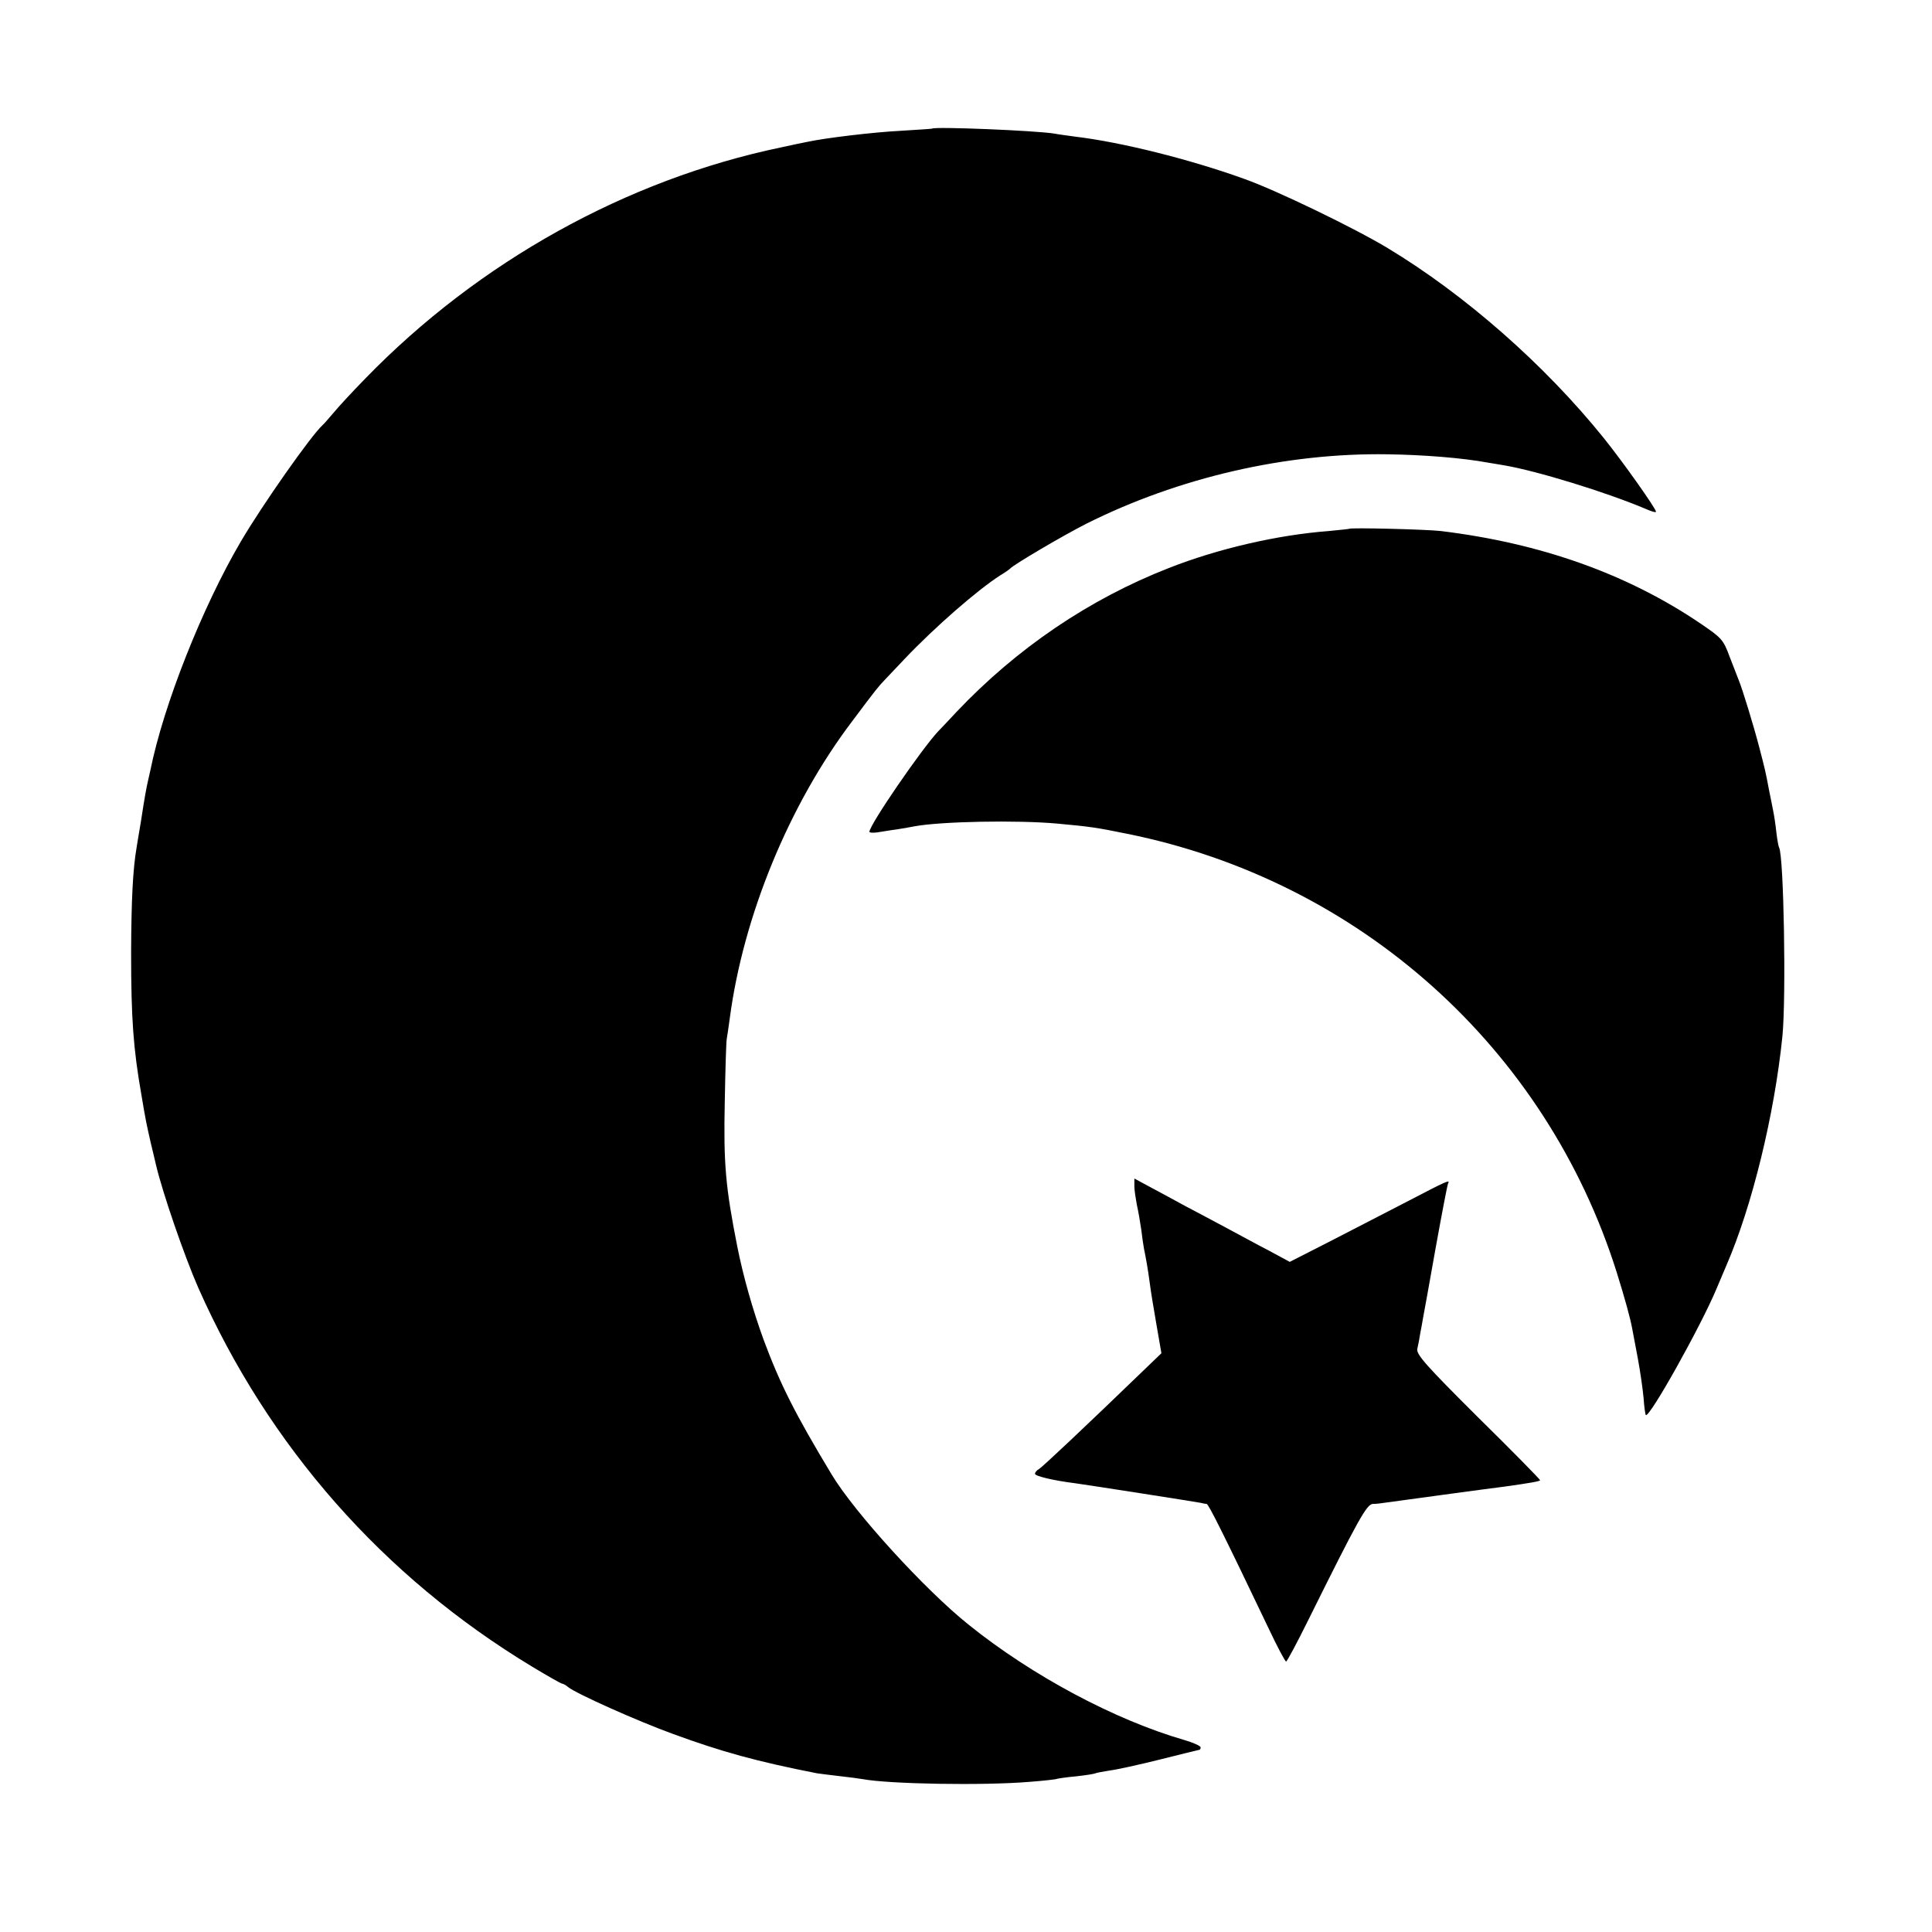
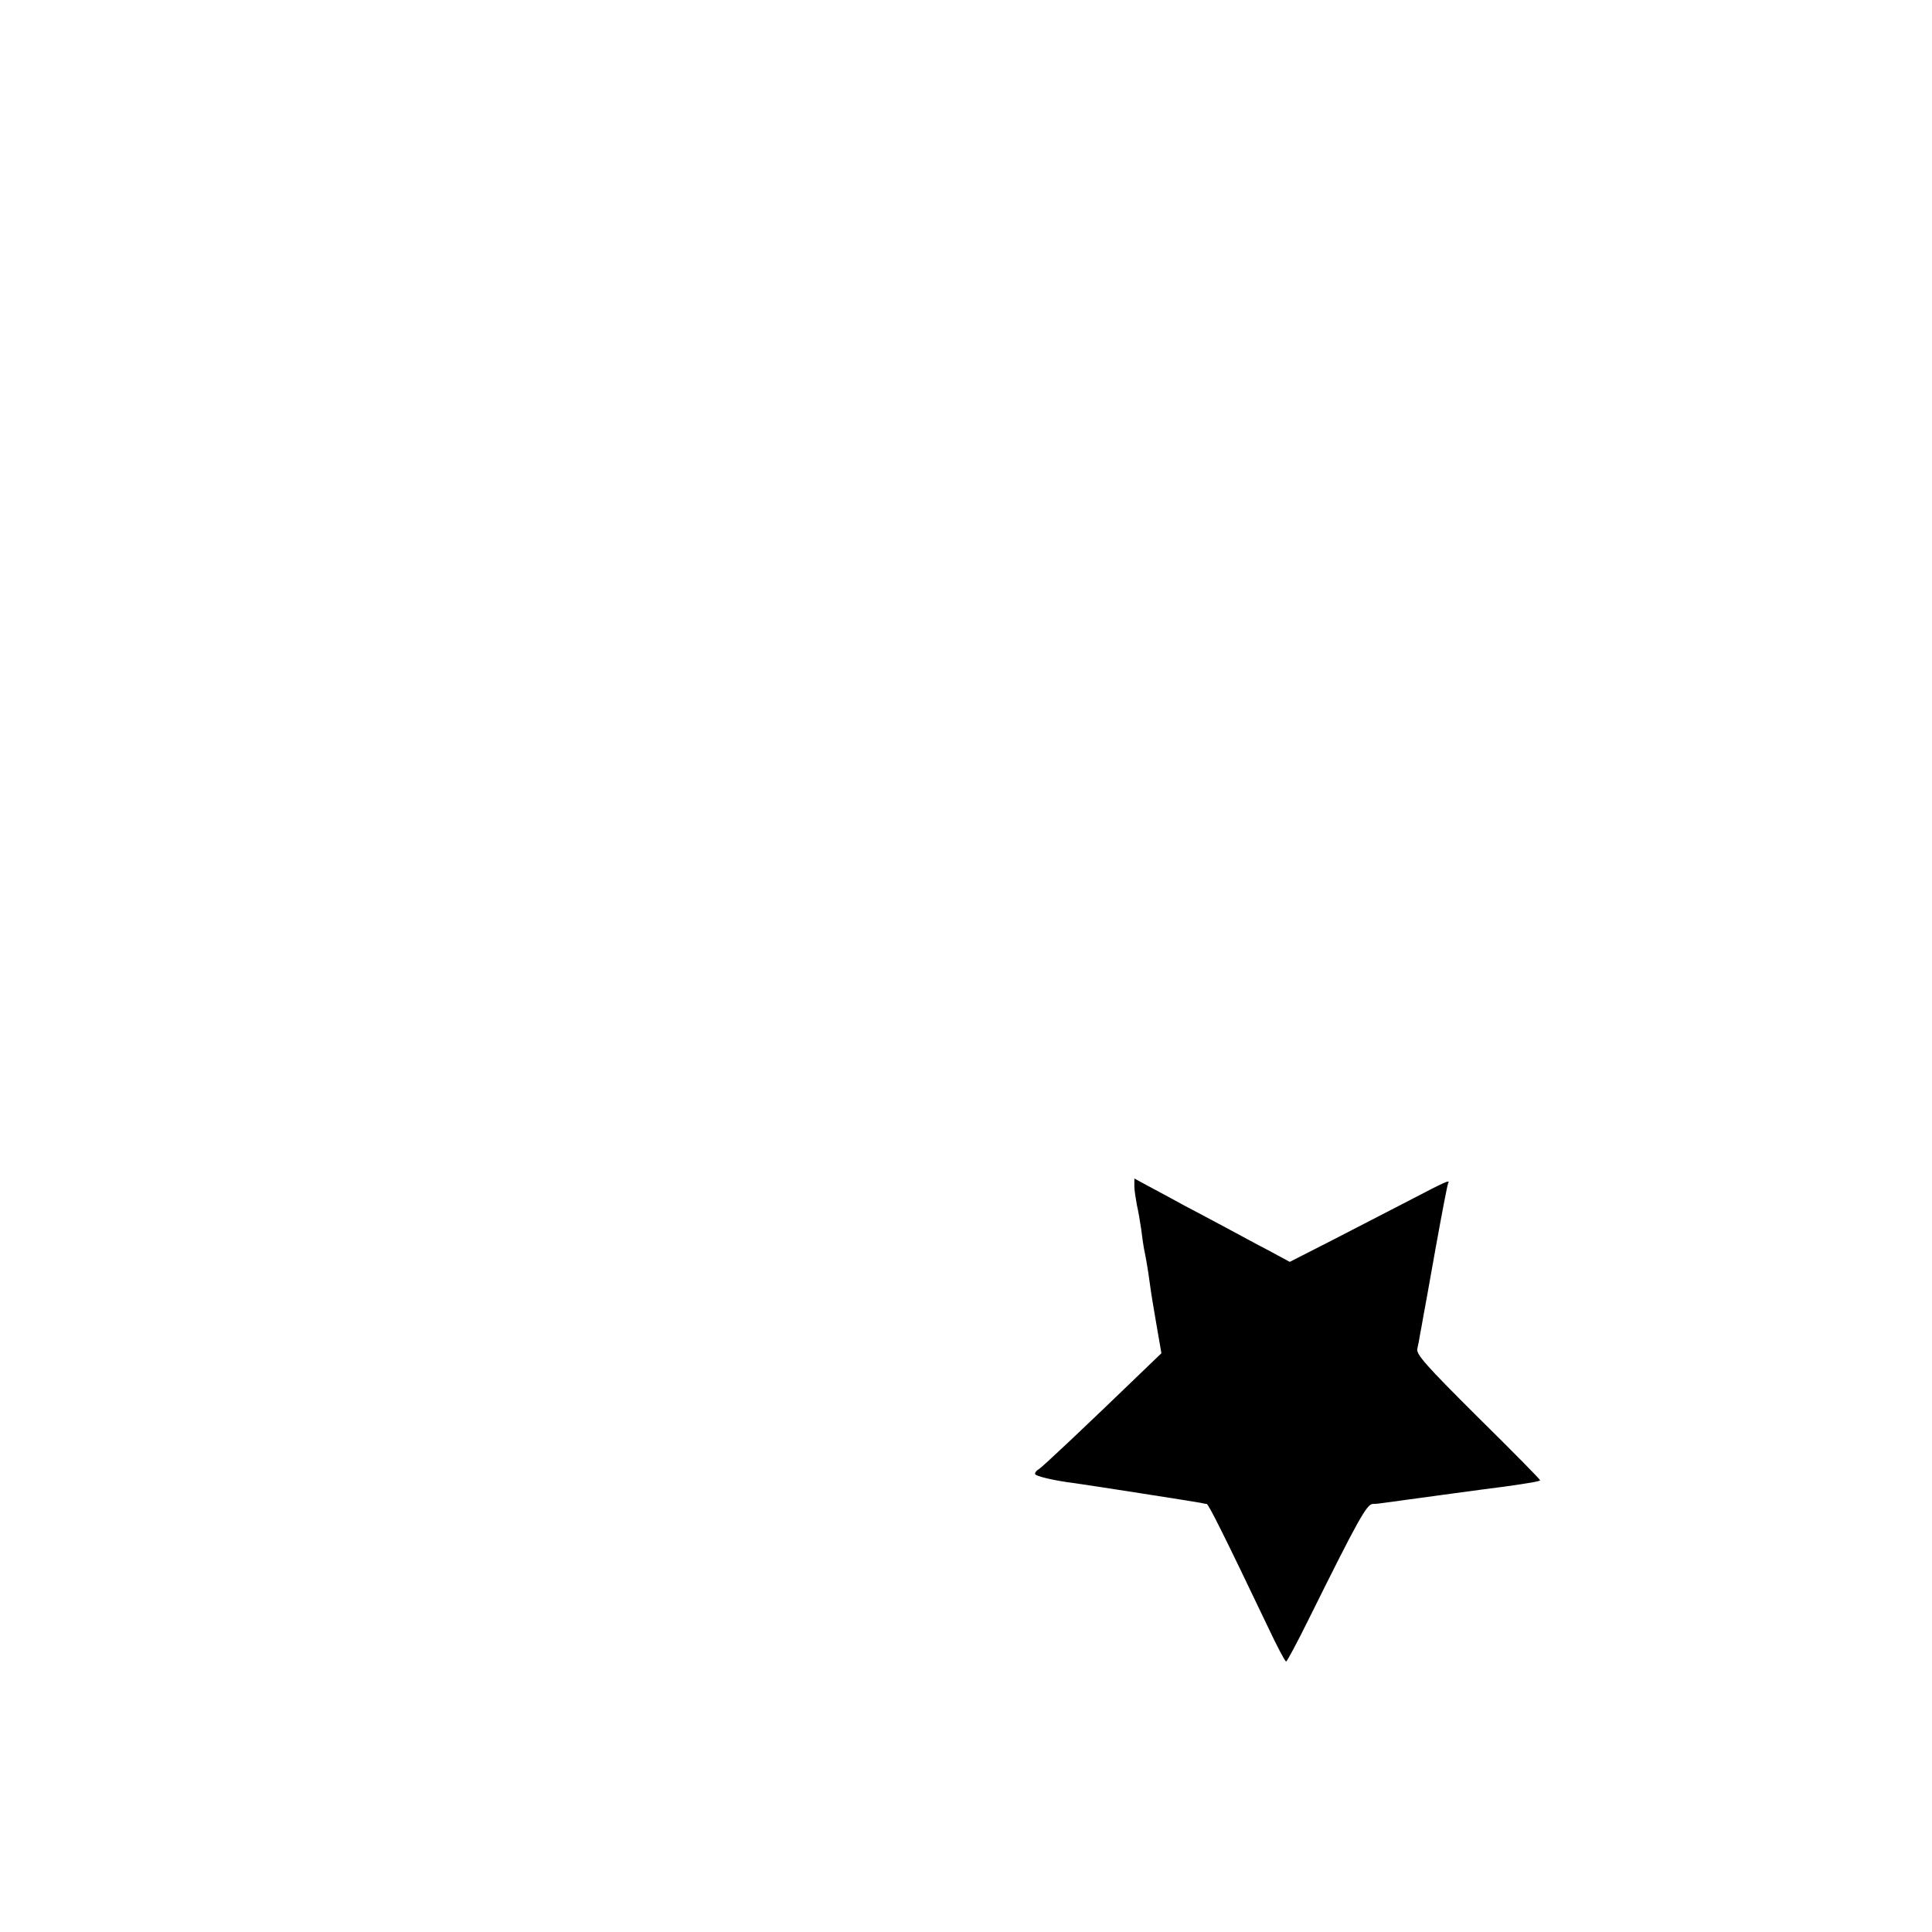
<svg xmlns="http://www.w3.org/2000/svg" version="1.0" width="700pt" height="700pt" viewBox="0 0 700 700" preserveAspectRatio="xMidYMid meet">
  <g transform="translate(0,700) scale(0.1,-0.1)" fill="#000000" stroke="none">
-     <path d="M3377 6534 c-1 -1 -53 -4 -115 -8 -98 -5 -273 -26 -337 -40 -11 -2 -54 -11 -95 -20 -561 -117 -1096 -415 -1506 -837 -45 -46 -97 -102 -115 -124 -19 -22 -36 -42 -40 -45 -42 -38 -219 -290 -297 -423 -139 -237 -279 -590 -327 -827 -2 -8 -6 -26 -9 -40 -6 -27 -11 -52 -26 -150 -6 -36 -13 -76 -15 -90 -14 -82 -19 -190 -20 -380 0 -241 8 -349 37 -515 17 -102 19 -108 34 -175 9 -36 17 -72 19 -80 24 -102 103 -331 153 -445 255 -576 671 -1048 1209 -1373 56 -34 106 -62 109 -62 4 0 15 -6 23 -13 28 -23 251 -123 381 -170 175 -64 301 -99 520 -142 8 -1 44 -6 80 -10 36 -4 74 -9 85 -11 95 -18 436 -24 605 -10 52 4 97 9 100 11 3 1 34 6 69 9 36 4 67 9 70 11 4 2 27 6 51 10 25 3 107 21 183 40 76 19 140 35 142 35 3 0 5 4 5 9 0 5 -26 17 -57 26 -253 73 -553 233 -783 418 -158 126 -415 408 -497 545 -132 219 -186 326 -246 487 -39 107 -74 229 -96 340 -42 213 -50 298 -45 525 2 113 5 214 7 225 2 11 7 45 11 75 49 371 215 775 443 1076 89 119 96 127 118 150 11 12 43 45 71 75 111 117 266 252 349 305 17 10 32 21 35 24 12 14 192 120 275 162 335 168 725 258 1094 252 130 -2 269 -13 361 -30 14 -2 41 -7 60 -10 118 -20 369 -97 513 -158 20 -9 37 -14 37 -10 0 11 -120 181 -191 269 -214 265 -501 517 -781 686 -119 72 -406 211 -523 252 -195 70 -442 132 -610 152 -27 4 -61 8 -75 11 -68 11 -433 26 -443 18z" />
-     <path d="M4888 5084 c-2 -1 -34 -4 -73 -8 -186 -14 -402 -64 -580 -134 -289 -113 -551 -291 -769 -521 -28 -30 -58 -62 -67 -71 -60 -64 -249 -339 -249 -364 0 -3 12 -4 28 -2 15 2 47 8 72 11 25 4 53 9 63 11 97 18 372 23 517 10 120 -11 141 -14 254 -37 842 -170 1518 -776 1774 -1590 29 -93 49 -165 56 -204 2 -11 11 -59 20 -106 9 -48 18 -112 21 -144 2 -31 6 -59 8 -62 13 -12 200 323 256 457 13 30 29 69 36 85 93 214 174 546 203 830 14 142 5 655 -12 684 -2 3 -7 29 -10 56 -3 28 -8 61 -11 75 -3 14 -9 48 -15 75 -13 70 -16 81 -35 154 -20 78 -63 218 -75 246 -4 11 -19 49 -33 85 -23 62 -28 68 -106 121 -266 180 -579 291 -941 335 -53 6 -327 13 -332 8z" />
    <path d="M4110 2702 c0 -15 5 -45 9 -67 5 -22 12 -62 16 -90 3 -27 8 -59 10 -70 6 -28 14 -72 21 -125 3 -25 14 -92 24 -149 l18 -104 -52 -50 c-234 -226 -380 -363 -392 -370 -8 -4 -14 -12 -14 -17 0 -8 65 -24 145 -34 51 -7 435 -67 455 -71 8 -2 18 -4 22 -4 7 -1 64 -115 223 -448 32 -68 61 -123 65 -123 3 0 40 69 81 152 181 365 211 418 233 419 11 0 30 2 41 4 44 6 380 52 438 59 92 13 127 19 127 23 0 3 -101 106 -225 228 -188 187 -223 227 -220 247 3 12 8 39 11 58 4 19 8 44 10 55 2 11 23 124 45 250 23 127 43 233 46 238 8 14 -8 7 -140 -62 -72 -37 -200 -103 -283 -146 l-151 -77 -74 40 c-41 21 -112 60 -159 85 -47 25 -112 60 -145 77 -33 18 -88 48 -122 66 l-63 34 0 -28z" />
  </g>
</svg>